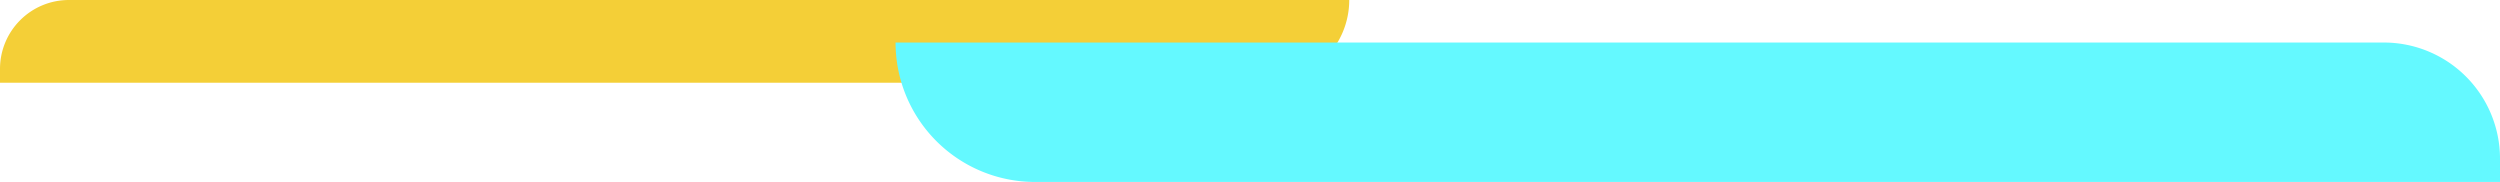
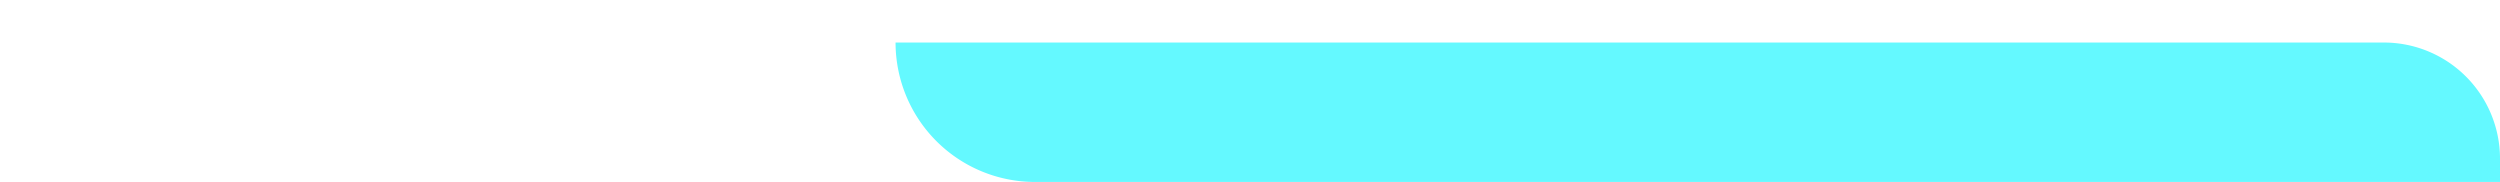
<svg xmlns="http://www.w3.org/2000/svg" width="1058" height="77" viewBox="0 0 1058 77">
  <g transform="translate(-169 -3842)">
-     <path d="M29.167,0H571a0,0,0,0,1,0,0V0a35,35,0,0,1-35,35H0a0,0,0,0,1,0,0V29.167A29.167,29.167,0,0,1,29.167,0Z" transform="translate(169 3842)" fill="#f4cf37" />
    <path d="M0,0H629.833A49.167,49.167,0,0,1,679,49.167V59a0,0,0,0,1,0,0H59A59,59,0,0,1,0,0V0A0,0,0,0,1,0,0Z" transform="translate(548 3860)" fill="#64f9ff" />
  </g>
</svg>